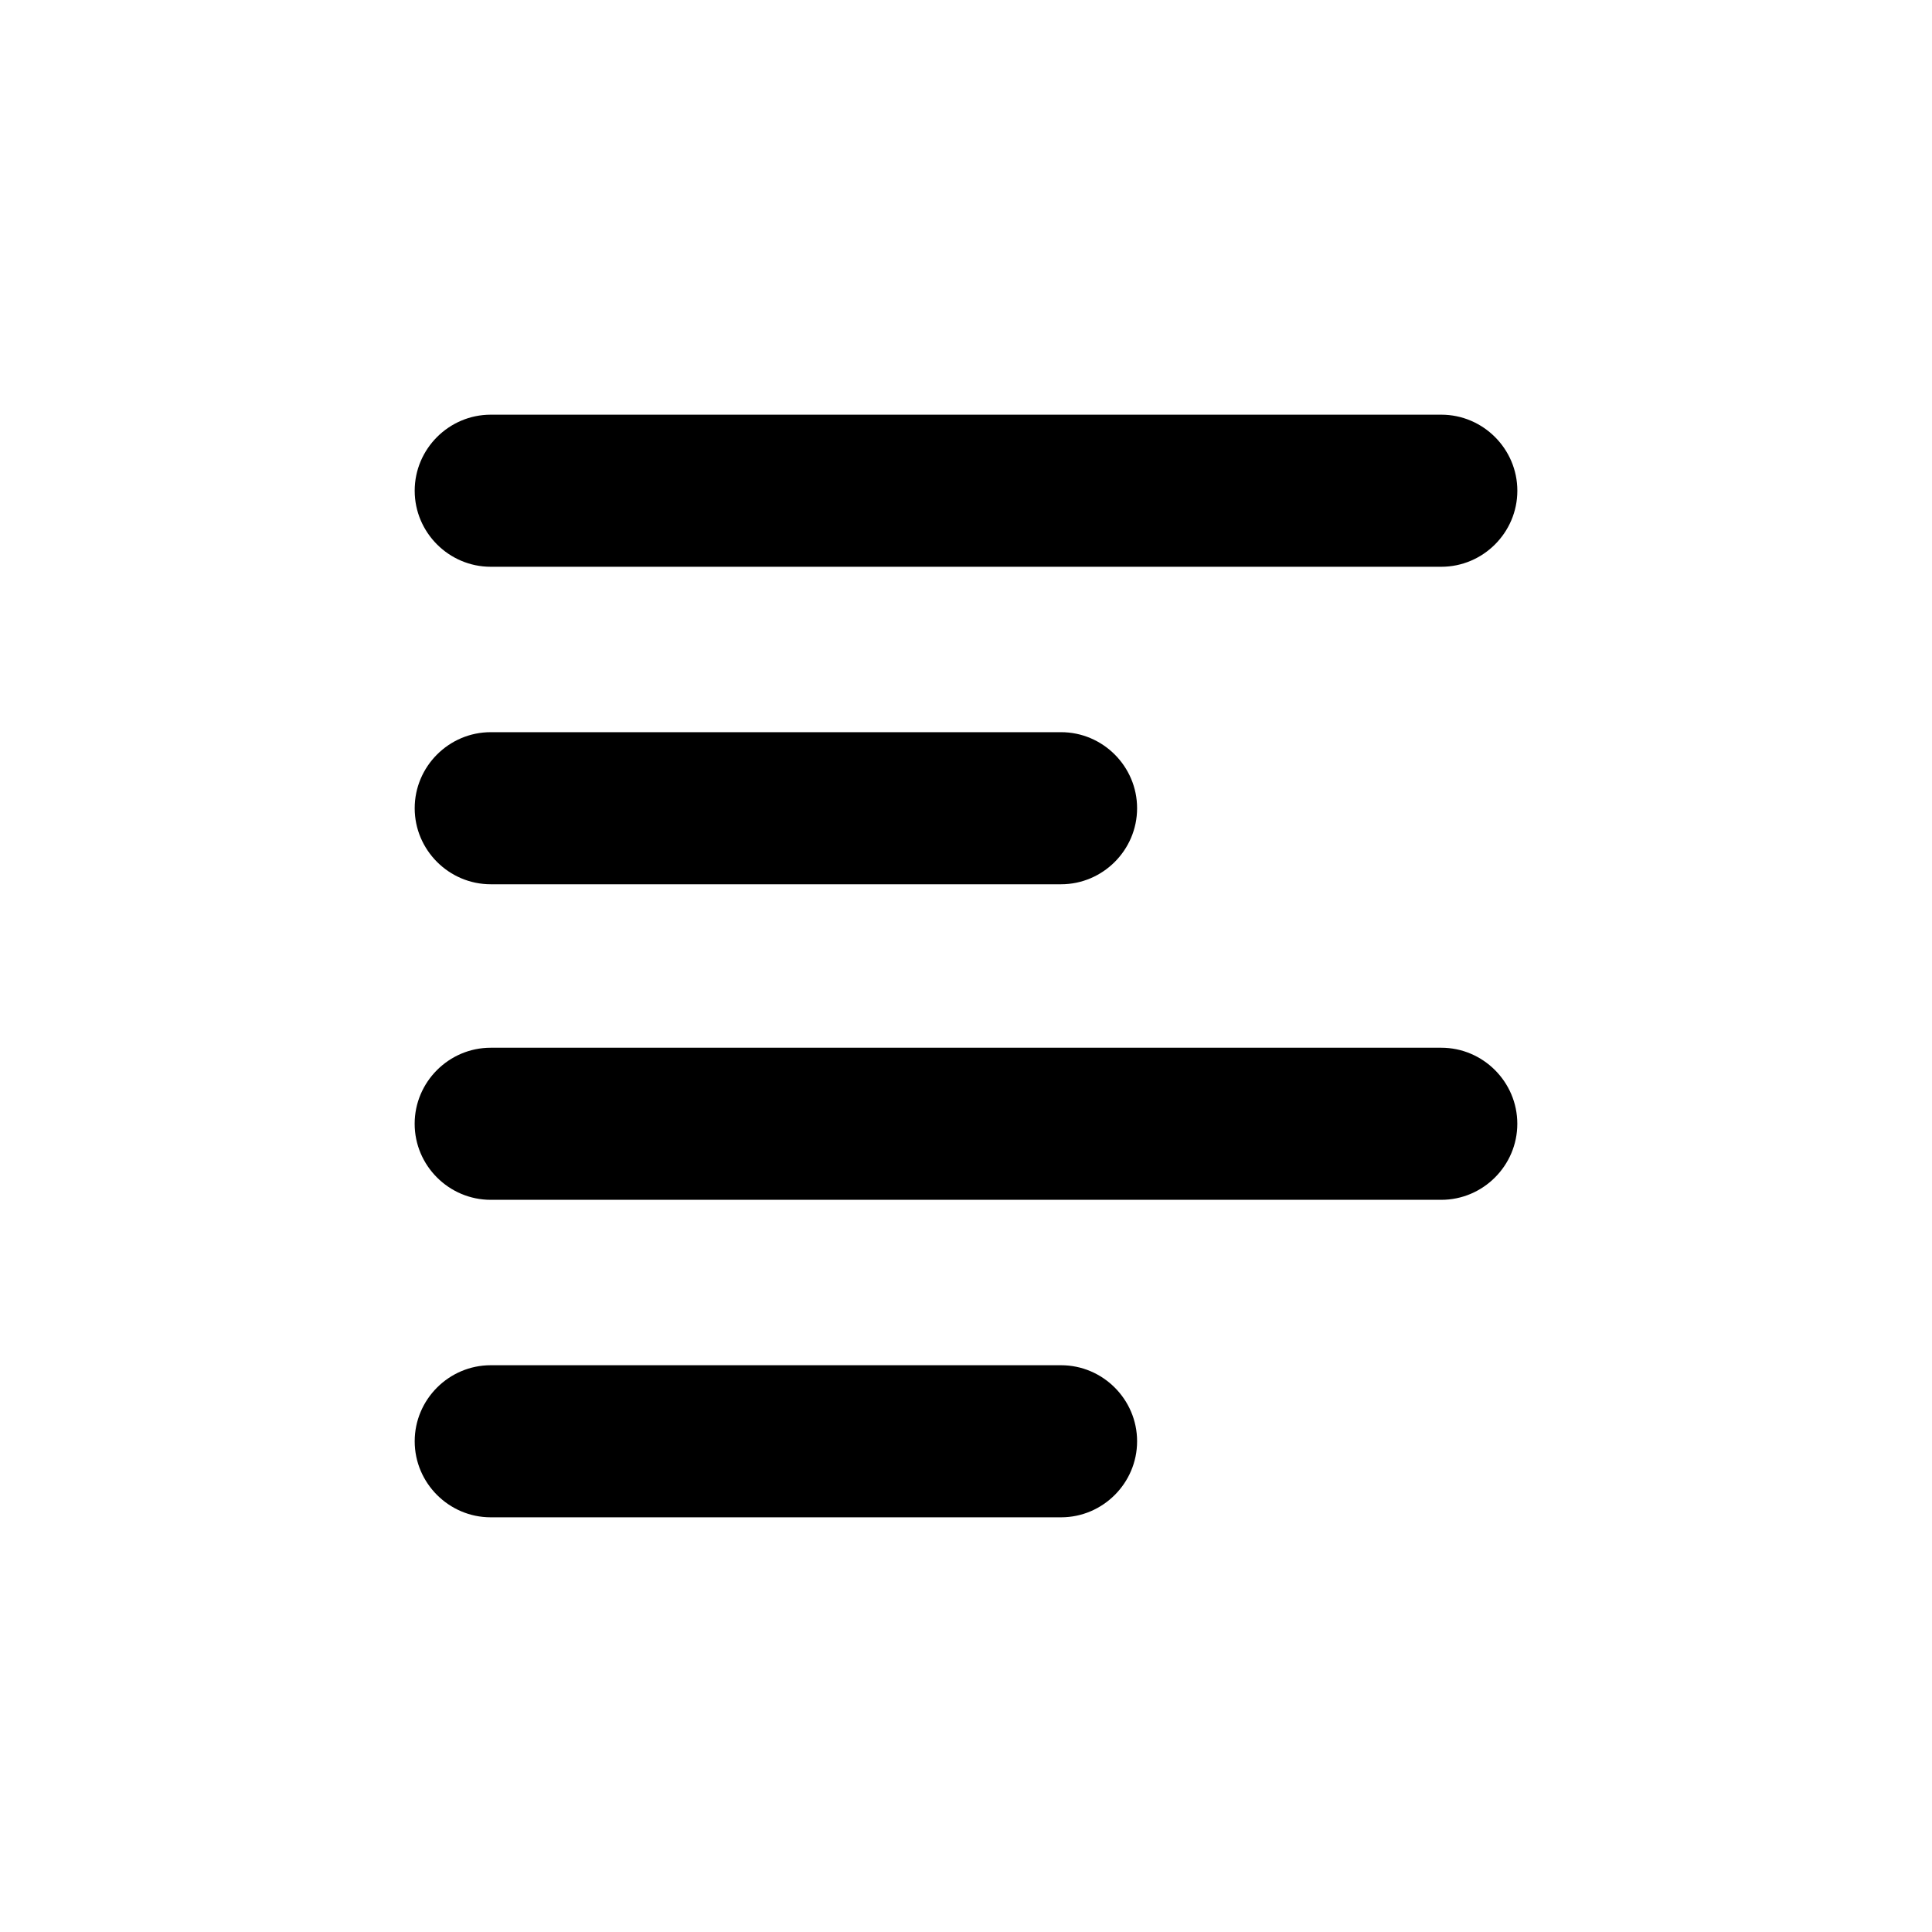
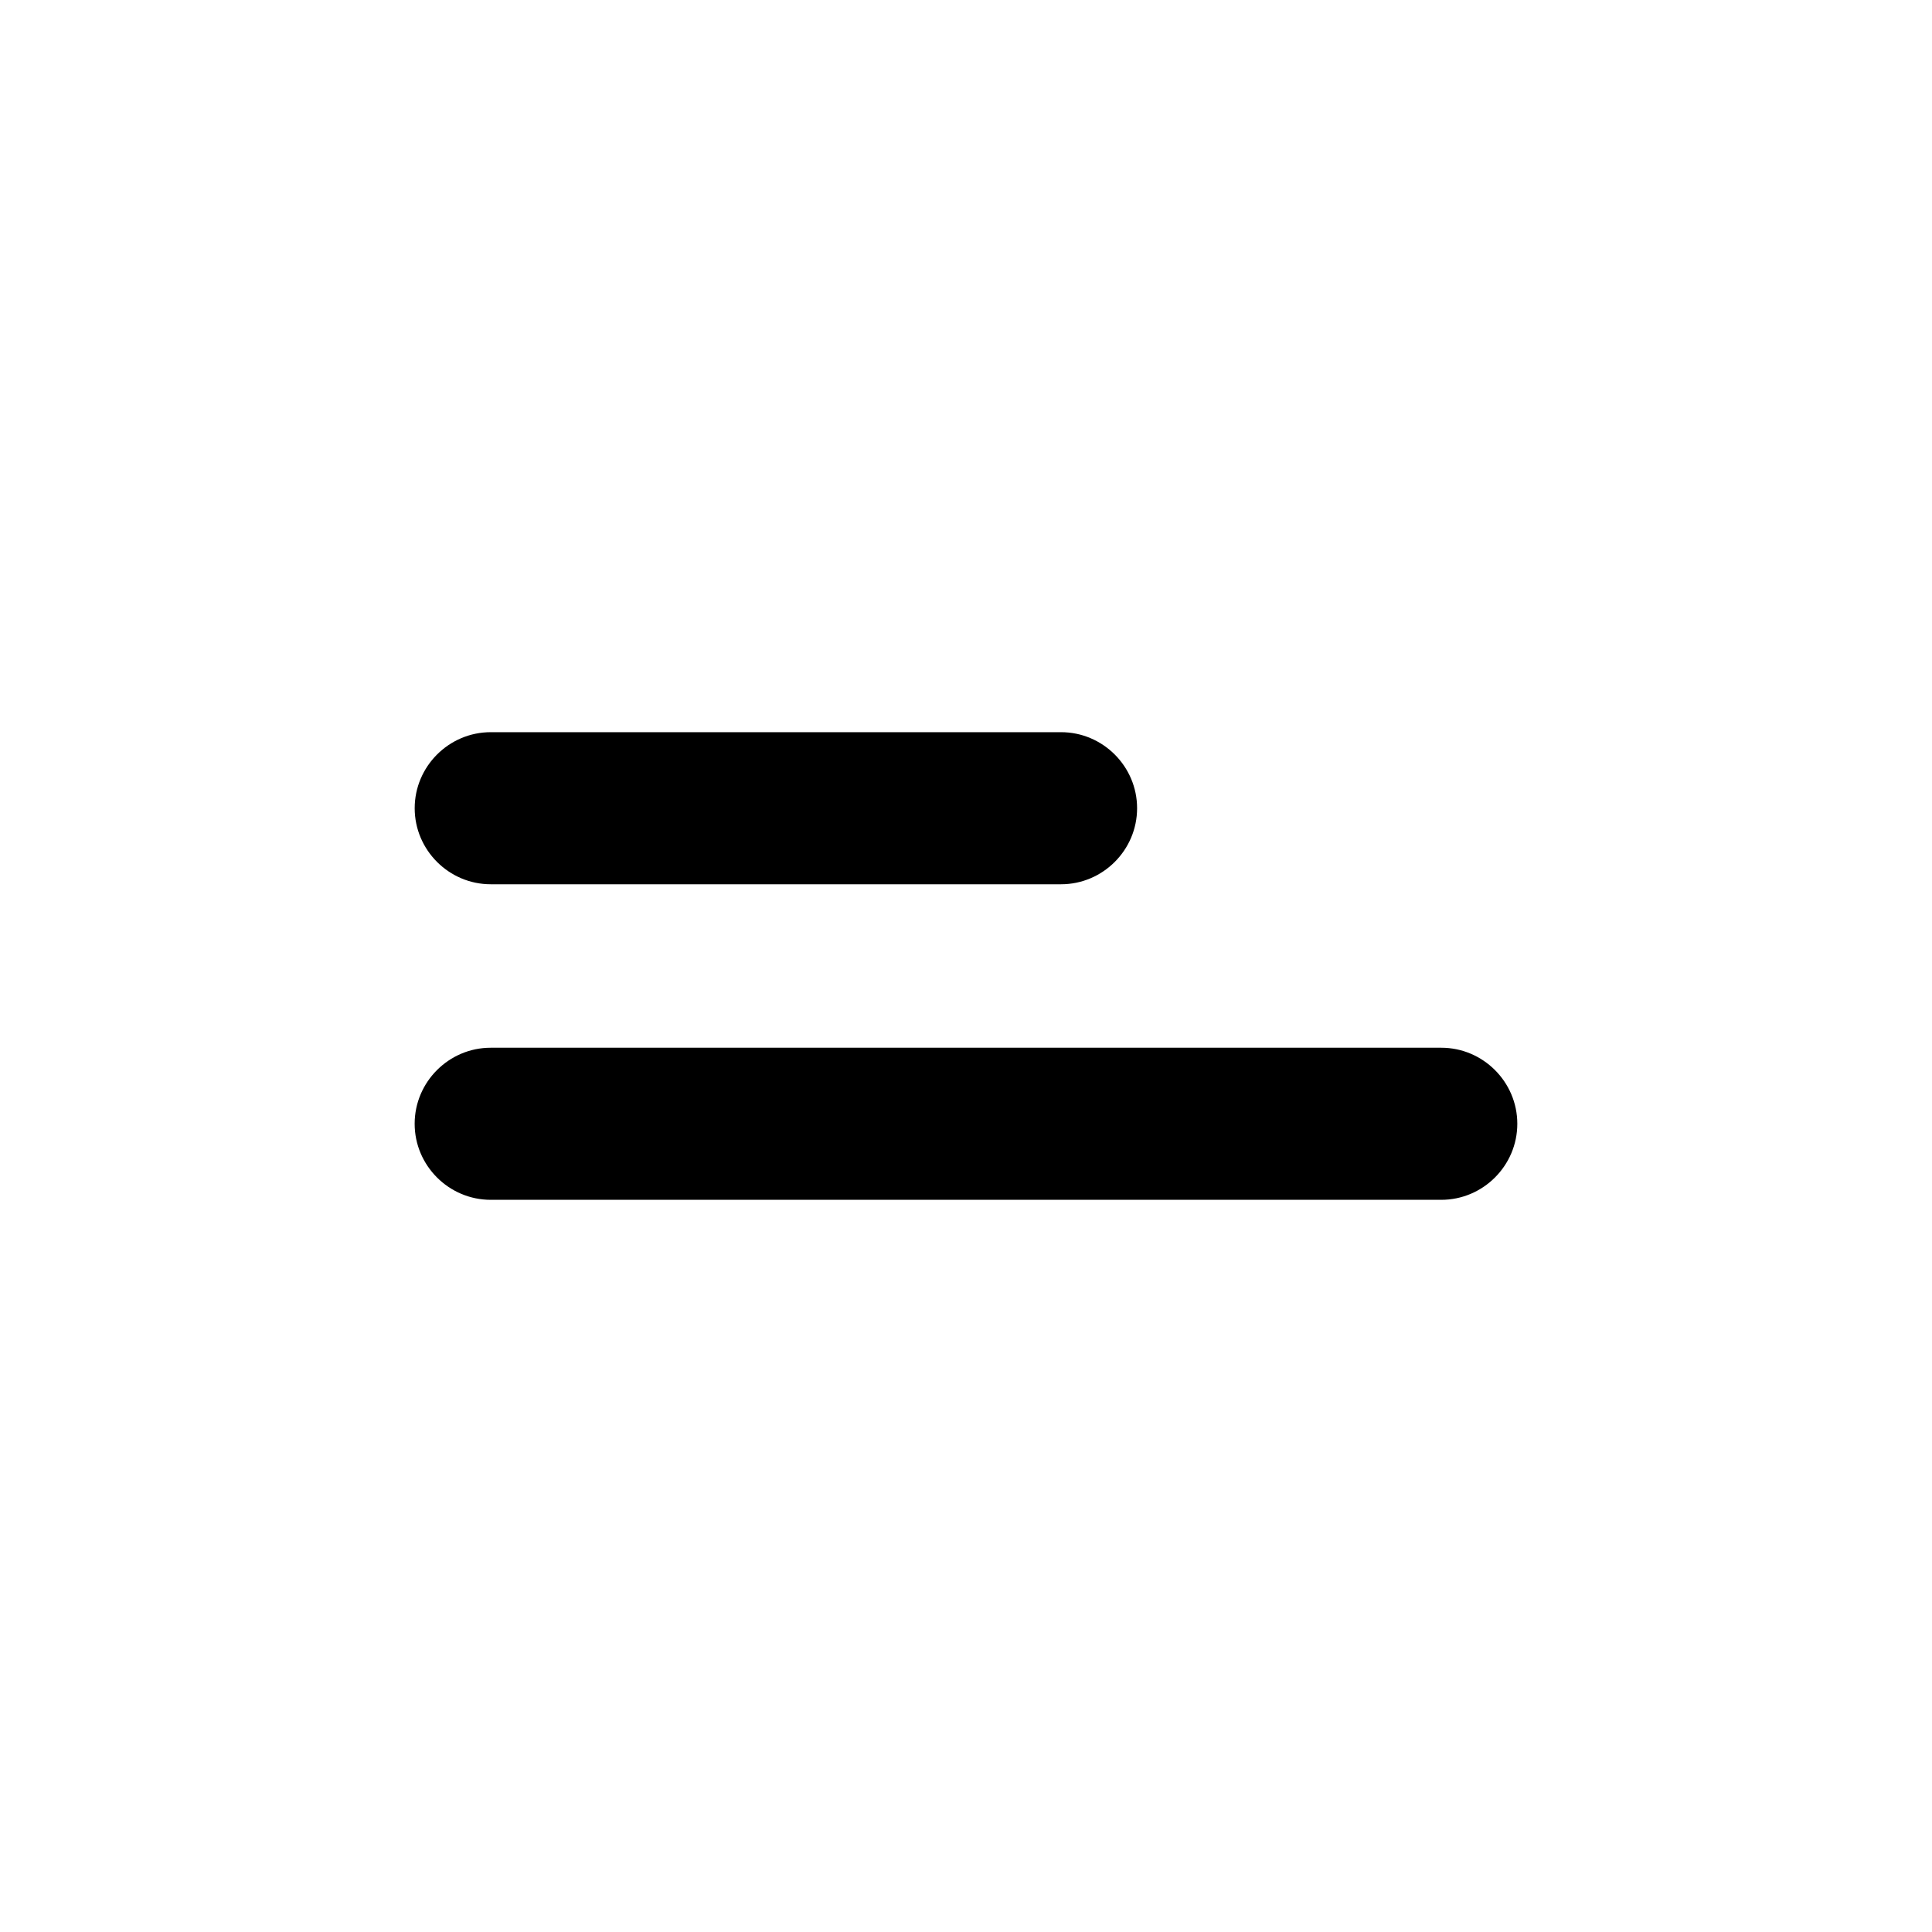
<svg xmlns="http://www.w3.org/2000/svg" fill="#000000" width="800px" height="800px" version="1.1" viewBox="144 144 512 512">
  <g>
-     <path d="m274.05 294.2h251.91c11.082 0 20.152-9.07 20.152-20.152s-9.07-20.152-20.152-20.152h-251.91c-11.082 0-20.152 9.07-20.152 20.152s9.07 20.152 20.152 20.152z" />
    <path d="m274.05 378.34h151.14c11.082 0 20.152-9.07 20.152-20.152 0-11.082-9.07-20.152-20.152-20.152h-151.14c-11.082 0-20.152 9.07-20.152 20.152 0 11.082 9.07 20.152 20.152 20.152z" />
    <path d="m525.95 421.66h-251.91c-11.082 0-20.152 9.07-20.152 20.152 0 11.082 9.07 20.152 20.152 20.152h251.91c11.082 0 20.152-9.07 20.152-20.152 0-11.082-9.07-20.152-20.152-20.152z" />
-     <path d="m425.19 505.8h-151.14c-11.082 0-20.152 9.07-20.152 20.152s9.07 20.152 20.152 20.152h151.14c11.082 0 20.152-9.07 20.152-20.152s-9.07-20.152-20.152-20.152z" />
  </g>
</svg>